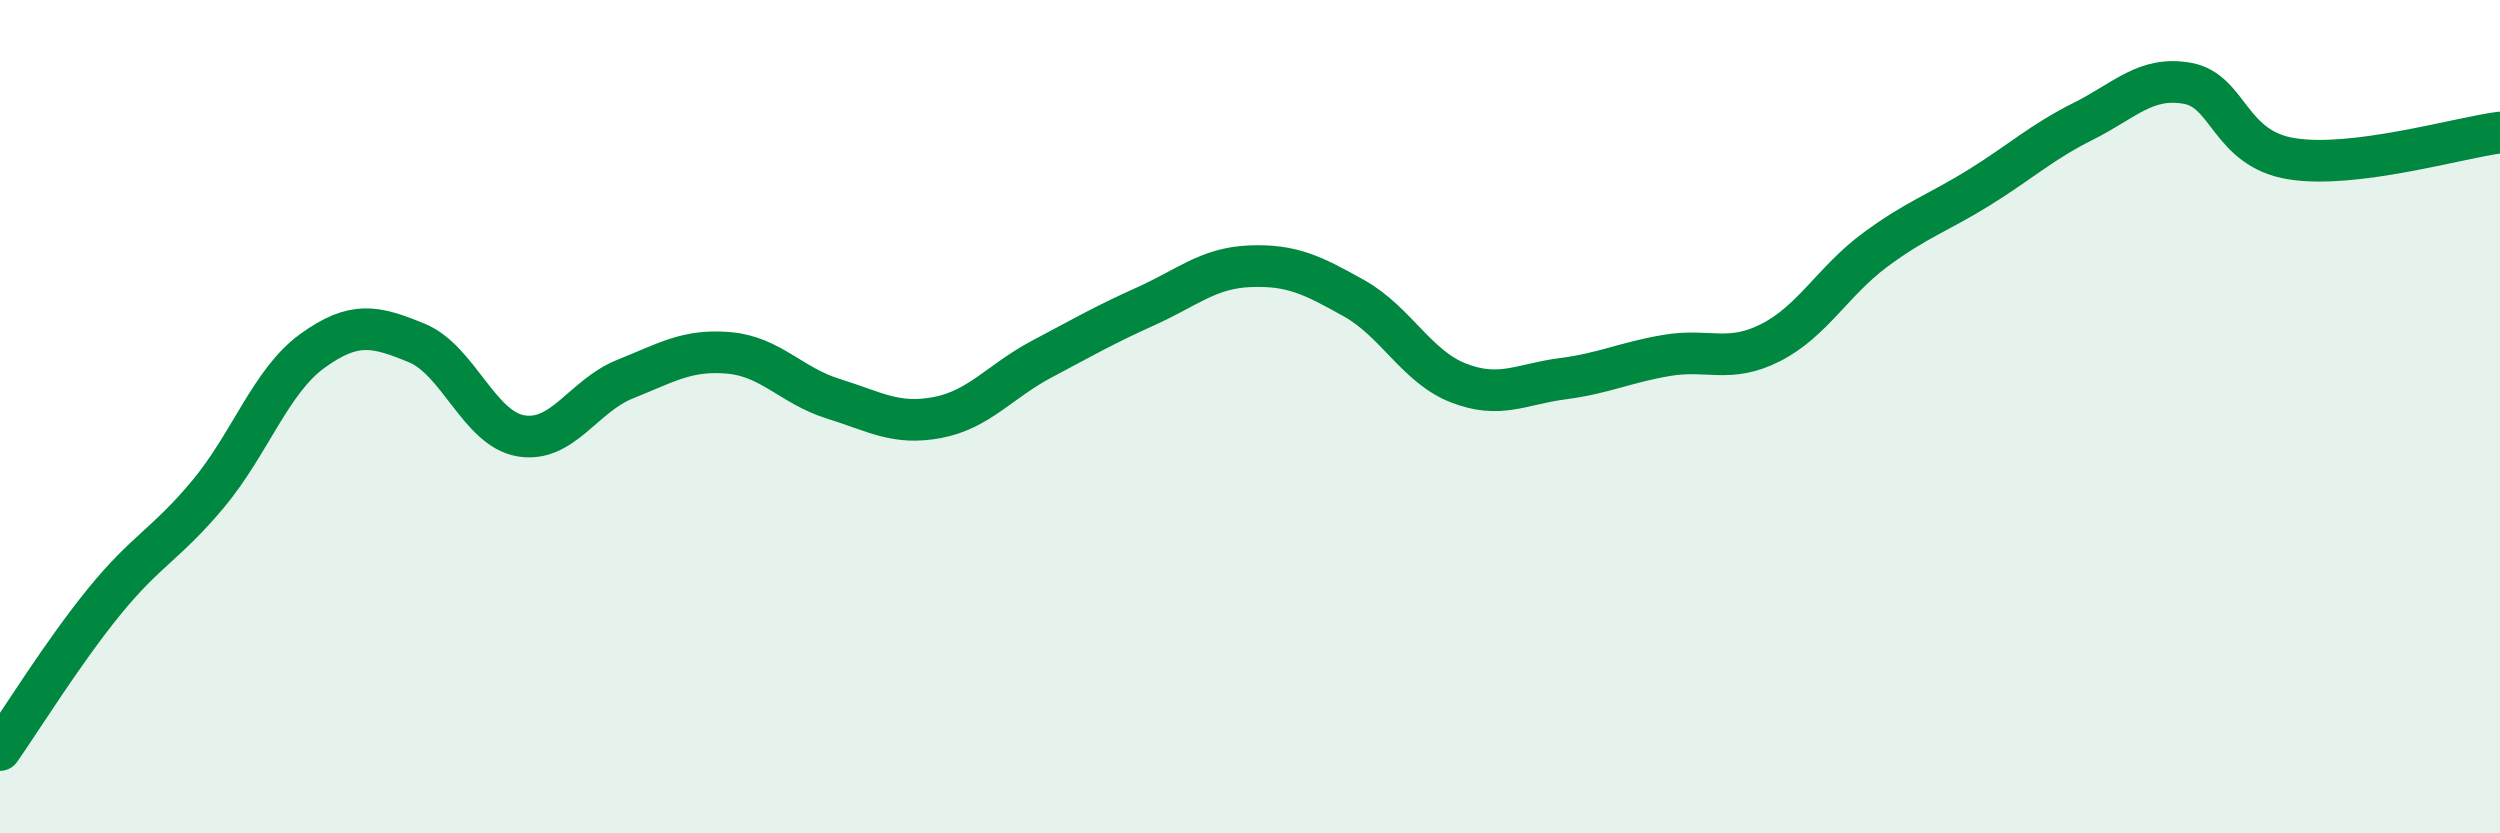
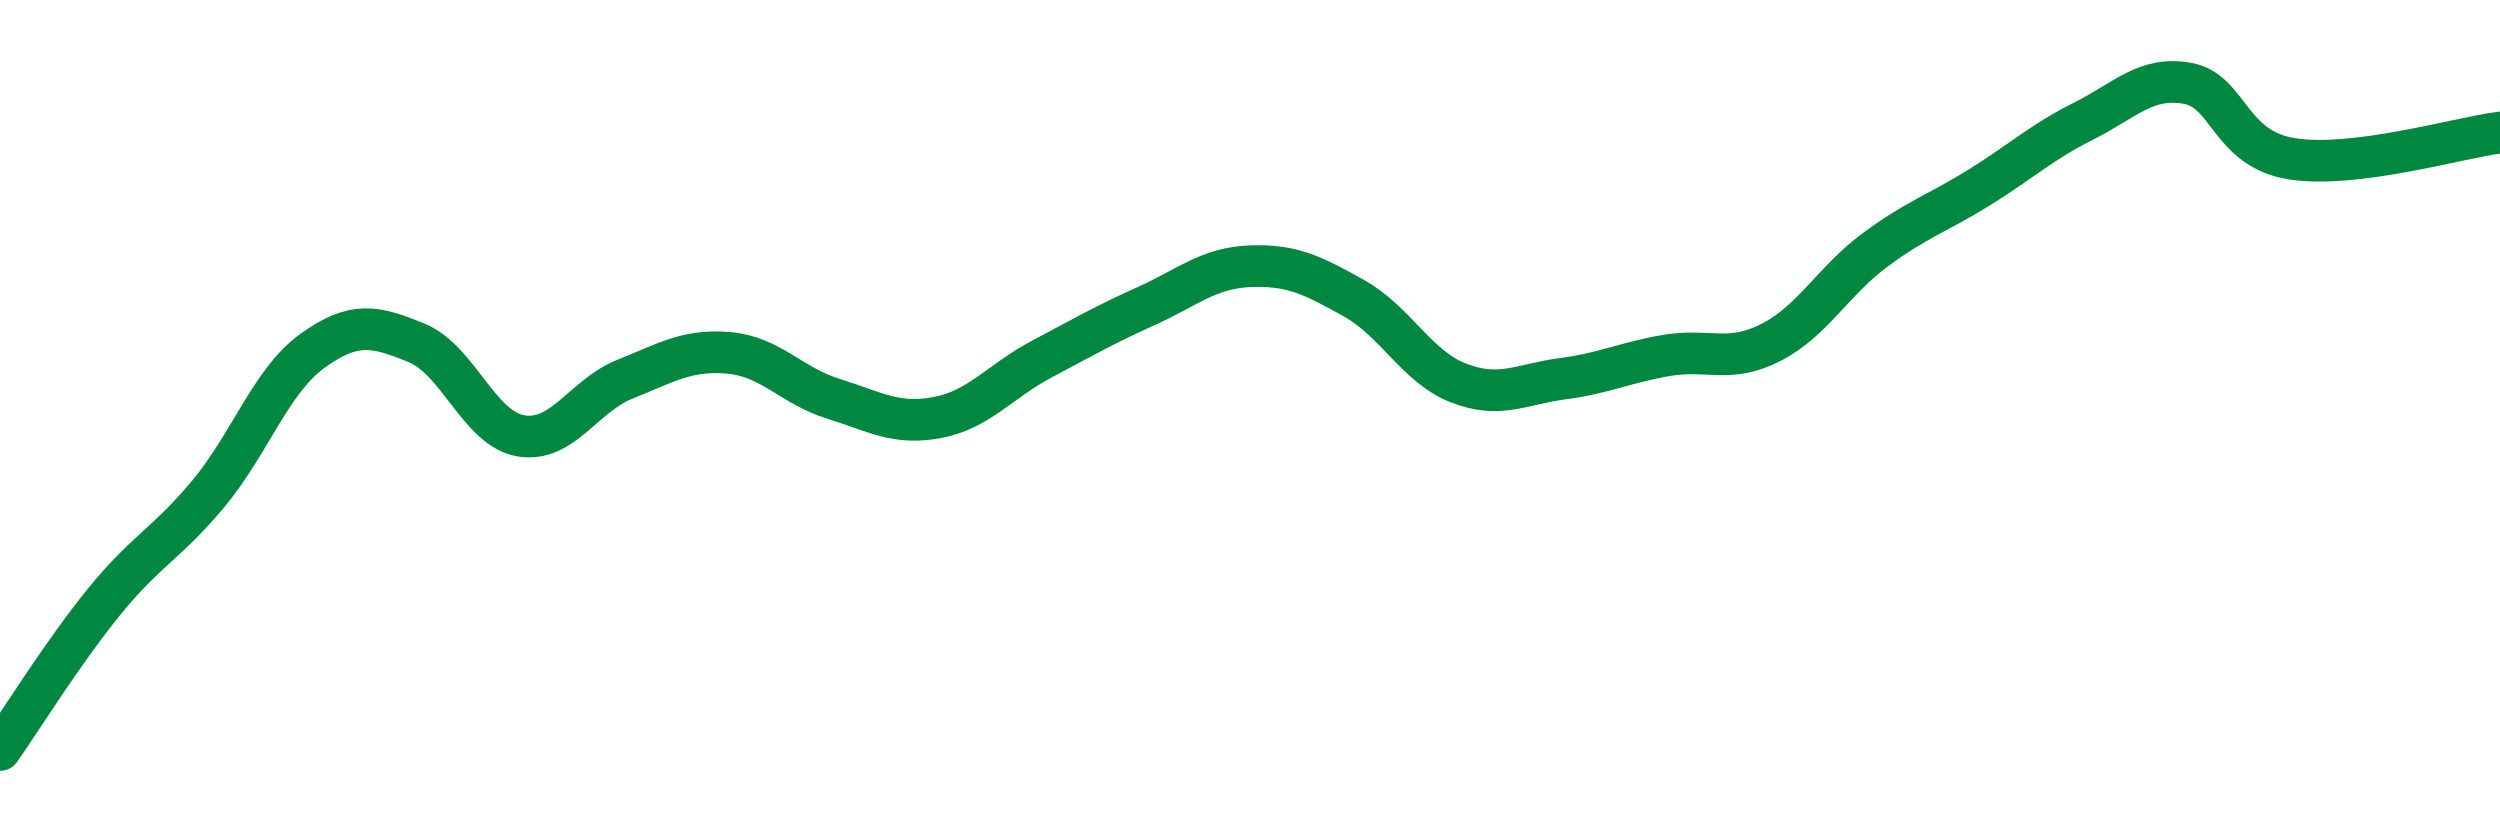
<svg xmlns="http://www.w3.org/2000/svg" width="60" height="20" viewBox="0 0 60 20">
-   <path d="M 0,18 C 0.5,17.29 1.5,15.67 2.5,14.44 C 3.5,13.21 4,13.05 5,11.85 C 6,10.65 6.5,9.14 7.5,8.42 C 8.5,7.7 9,7.82 10,8.23 C 11,8.64 11.5,10.29 12.5,10.46 C 13.5,10.63 14,9.5 15,9.1 C 16,8.7 16.5,8.38 17.5,8.47 C 18.5,8.56 19,9.26 20,9.57 C 21,9.88 21.5,10.21 22.5,10.02 C 23.5,9.83 24,9.15 25,8.62 C 26,8.09 26.5,7.8 27.5,7.35 C 28.5,6.9 29,6.43 30,6.39 C 31,6.35 31.5,6.6 32.5,7.16 C 33.5,7.72 34,8.8 35,9.19 C 36,9.58 36.5,9.22 37.5,9.09 C 38.5,8.96 39,8.7 40,8.53 C 41,8.36 41.5,8.73 42.5,8.22 C 43.5,7.71 44,6.74 45,6 C 46,5.26 46.5,5.12 47.5,4.5 C 48.5,3.88 49,3.41 50,2.91 C 51,2.41 51.5,1.82 52.5,2 C 53.5,2.18 53.5,3.57 55,3.81 C 56.5,4.05 59,3.31 60,3.18L60 20L0 20Z" fill="#008740" opacity="0.1" stroke-linecap="round" stroke-linejoin="round" />
  <path d="M 0,18 C 0.5,17.29 1.5,15.67 2.5,14.44 C 3.5,13.21 4,13.05 5,11.85 C 6,10.65 6.5,9.14 7.5,8.42 C 8.5,7.7 9,7.82 10,8.23 C 11,8.64 11.5,10.29 12.5,10.46 C 13.5,10.63 14,9.5 15,9.1 C 16,8.7 16.5,8.38 17.5,8.47 C 18.5,8.56 19,9.26 20,9.57 C 21,9.88 21.5,10.21 22.5,10.02 C 23.5,9.83 24,9.15 25,8.62 C 26,8.09 26.5,7.8 27.5,7.35 C 28.5,6.9 29,6.43 30,6.39 C 31,6.35 31.5,6.6 32.5,7.16 C 33.5,7.72 34,8.8 35,9.19 C 36,9.58 36.5,9.22 37.5,9.09 C 38.5,8.96 39,8.7 40,8.53 C 41,8.36 41.5,8.73 42.5,8.22 C 43.5,7.71 44,6.74 45,6 C 46,5.26 46.5,5.12 47.5,4.5 C 48.5,3.88 49,3.41 50,2.91 C 51,2.41 51.5,1.82 52.5,2 C 53.5,2.18 53.5,3.57 55,3.81 C 56.5,4.05 59,3.31 60,3.18" stroke="#008740" stroke-width="1" fill="none" stroke-linecap="round" stroke-linejoin="round" />
</svg>